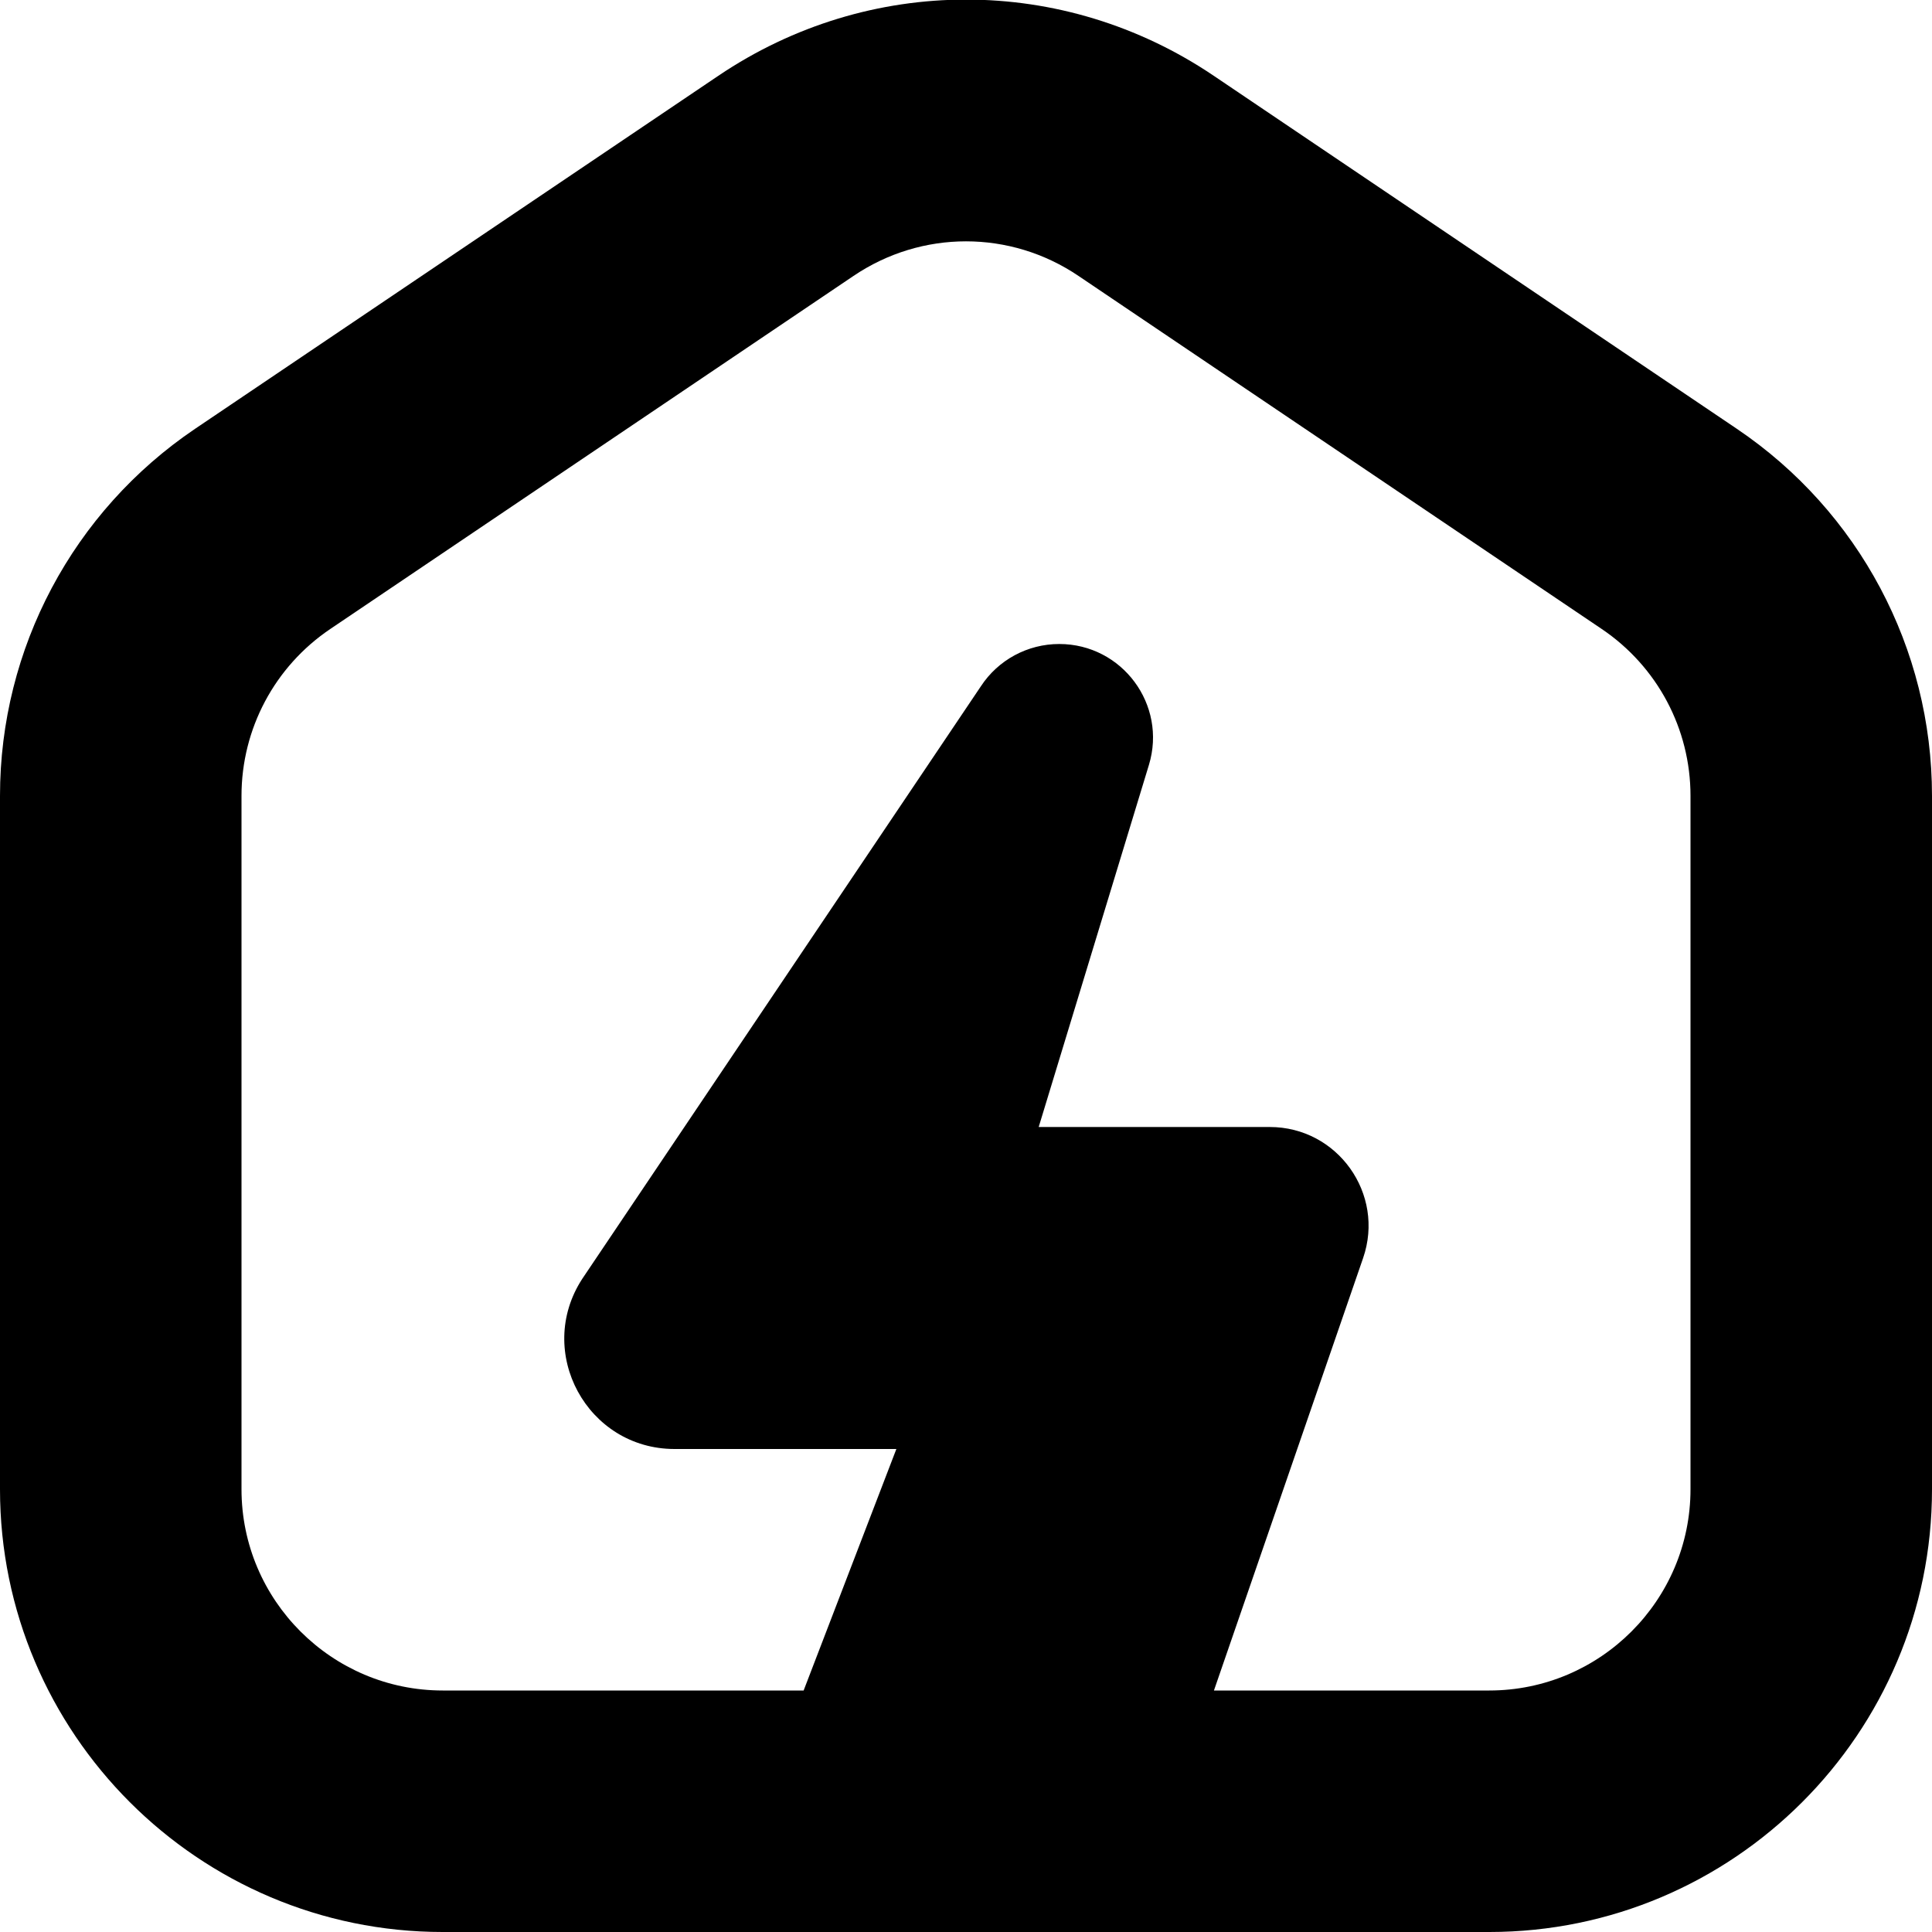
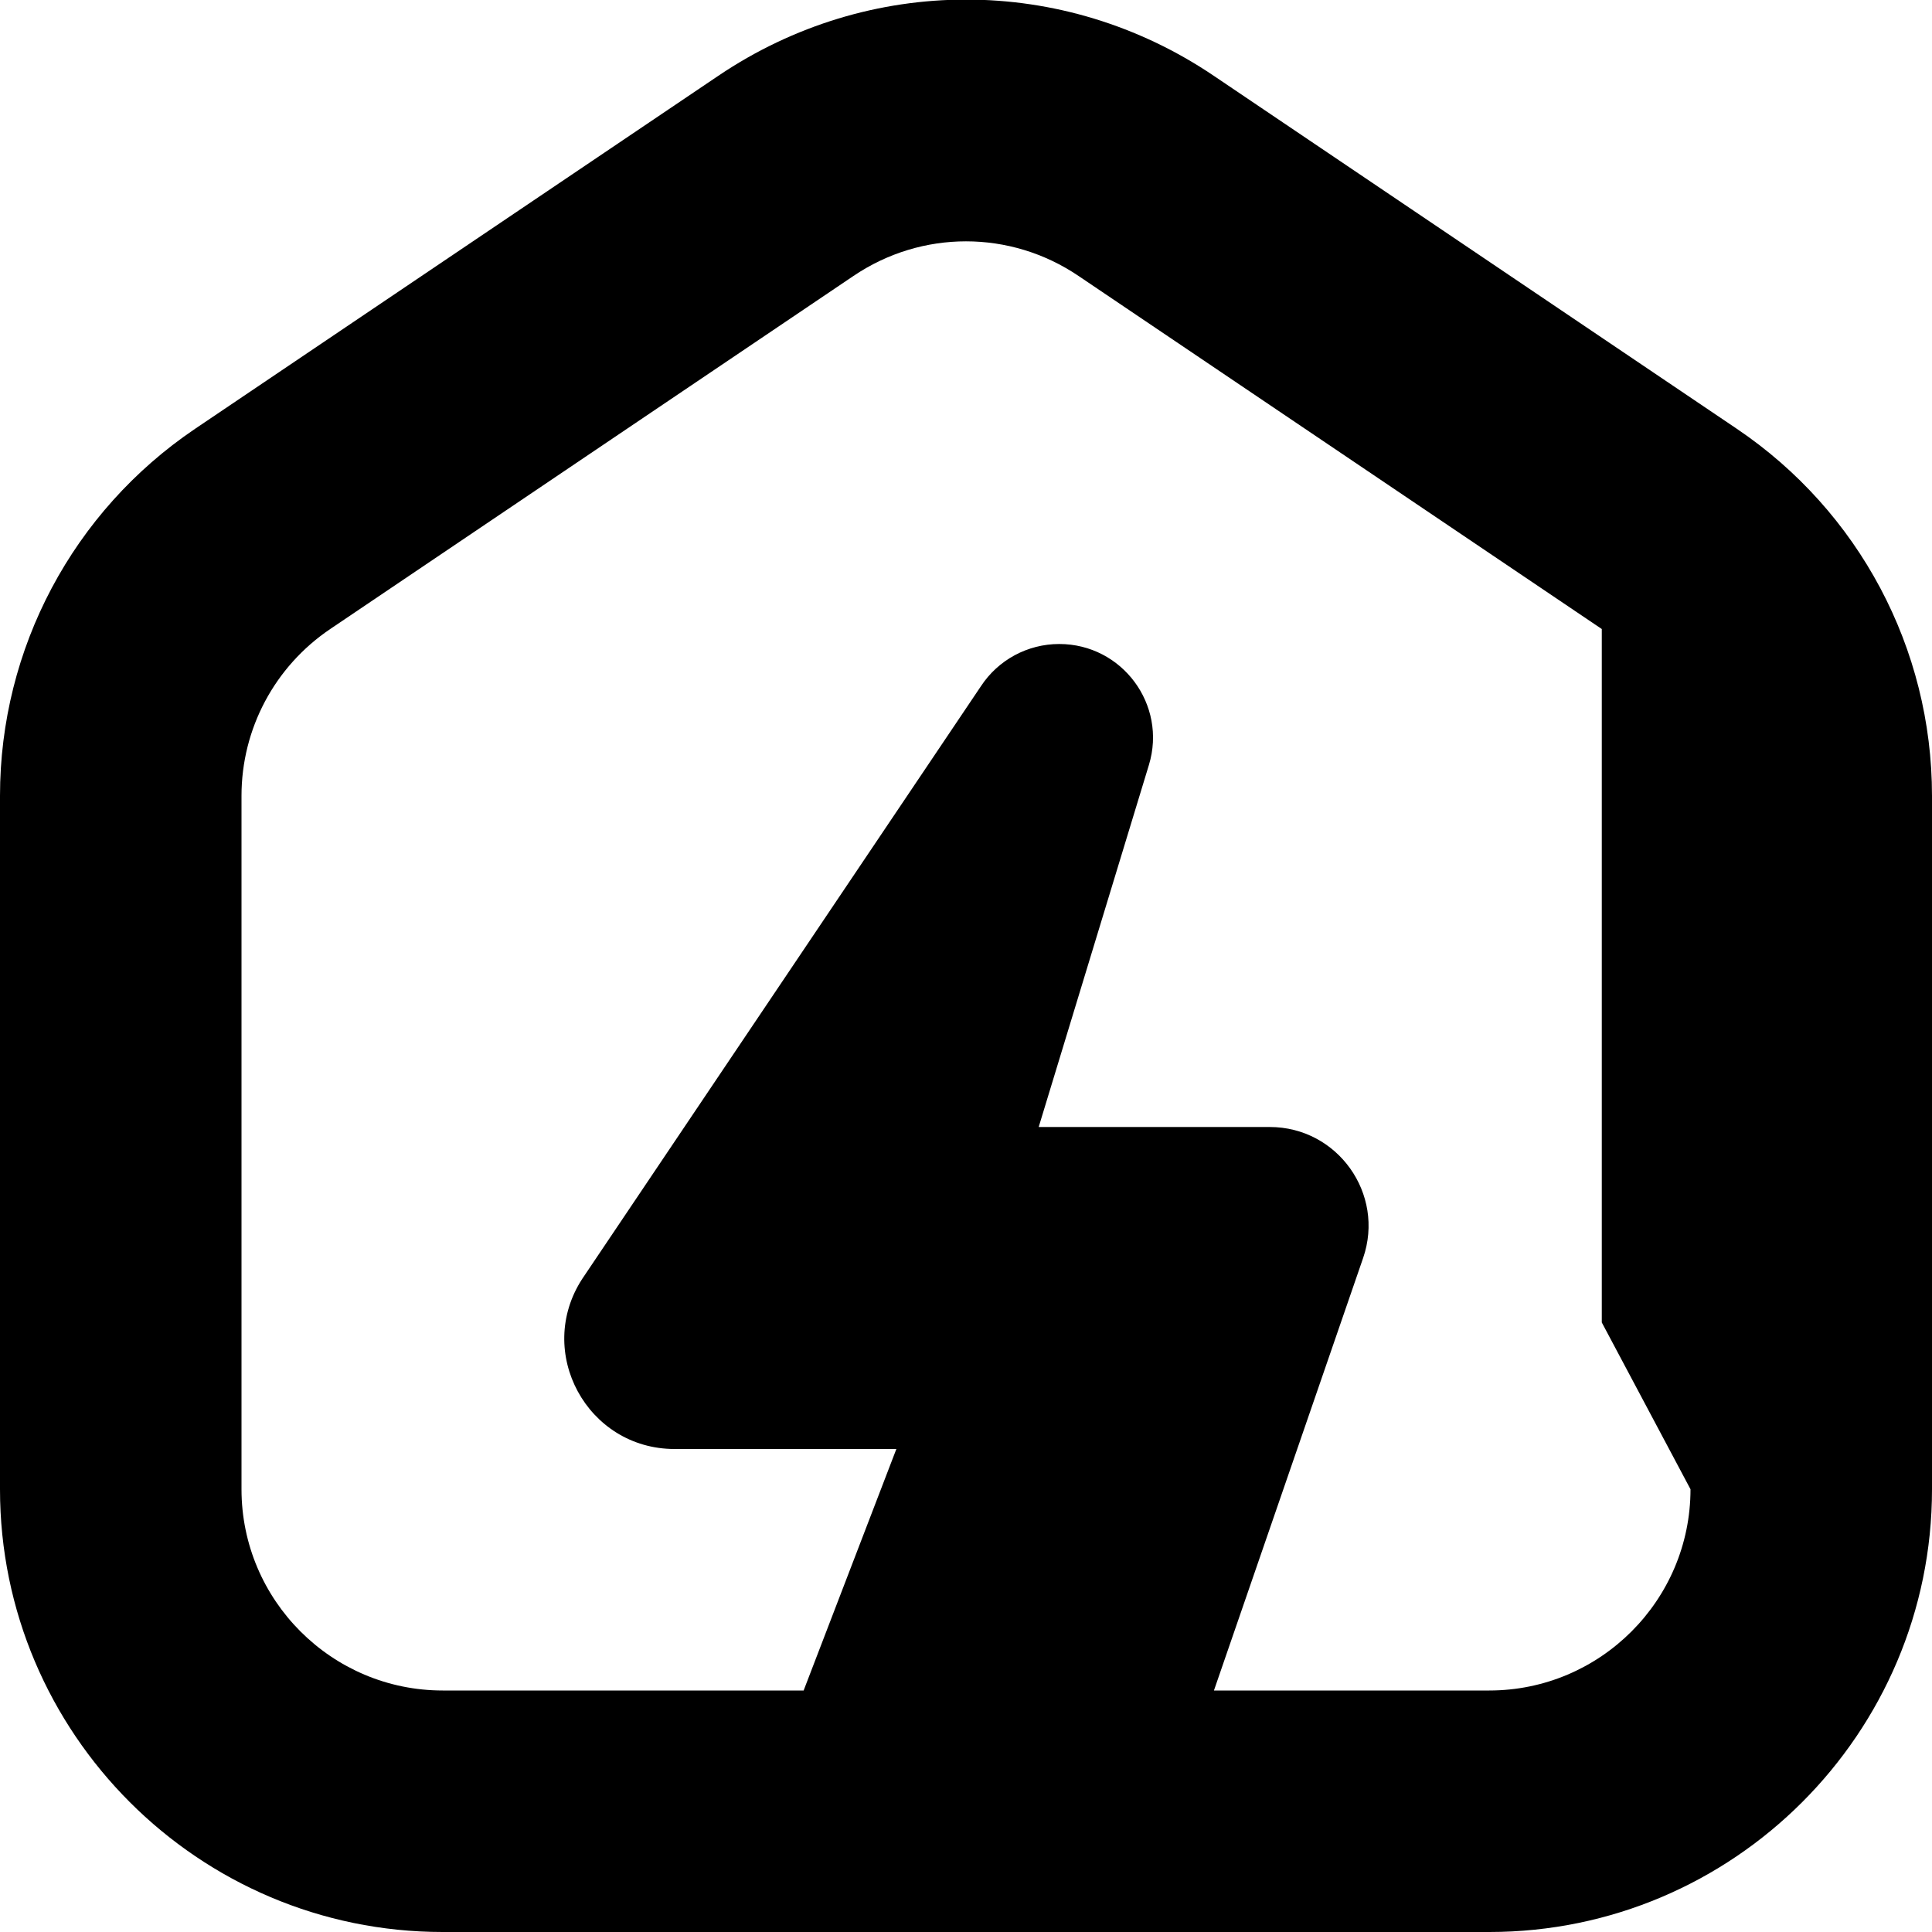
<svg xmlns="http://www.w3.org/2000/svg" id="Layer_1" data-name="Layer 1" viewBox="0 0 24 24" width="512" height="512">
-   <path d="M21.576,5.327L15.077,.941c-1.869-1.262-4.284-1.261-6.153,0L2.423,5.327C.906,6.352,0,8.056,0,9.886v8.614c0,3.032,2.467,5.5,5.5,5.5h13c3.033,0,5.5-2.468,5.5-5.5V9.886c0-1.83-.906-3.534-2.424-4.559Zm-.576,13.173c0,1.379-1.122,2.5-2.5,2.5h-3.42l1.853-5.372c.275-.797-.317-1.628-1.16-1.628h-2.87l1.369-4.497c.228-.748-.332-1.503-1.114-1.503-.392,0-.758,.197-.973,.525l-4.952,7.361c-.592,.91,.061,2.114,1.147,2.114h2.755l-1.152,3H5.5c-1.378,0-2.5-1.121-2.5-2.5V9.886c0-.832,.412-1.606,1.102-2.072L10.602,3.428c.425-.287,.911-.43,1.398-.43s.974,.143,1.398,.43l6.5,4.386c.69,.466,1.102,1.24,1.102,2.072v8.614Z" />
+   <path d="M21.576,5.327L15.077,.941c-1.869-1.262-4.284-1.261-6.153,0L2.423,5.327C.906,6.352,0,8.056,0,9.886v8.614c0,3.032,2.467,5.5,5.5,5.5h13c3.033,0,5.5-2.468,5.5-5.5V9.886c0-1.83-.906-3.534-2.424-4.559Zm-.576,13.173c0,1.379-1.122,2.5-2.5,2.5h-3.42l1.853-5.372c.275-.797-.317-1.628-1.16-1.628h-2.87l1.369-4.497c.228-.748-.332-1.503-1.114-1.503-.392,0-.758,.197-.973,.525l-4.952,7.361c-.592,.91,.061,2.114,1.147,2.114h2.755l-1.152,3H5.5c-1.378,0-2.5-1.121-2.5-2.5V9.886c0-.832,.412-1.606,1.102-2.072L10.602,3.428c.425-.287,.911-.43,1.398-.43s.974,.143,1.398,.43l6.5,4.386v8.614Z" />
</svg>